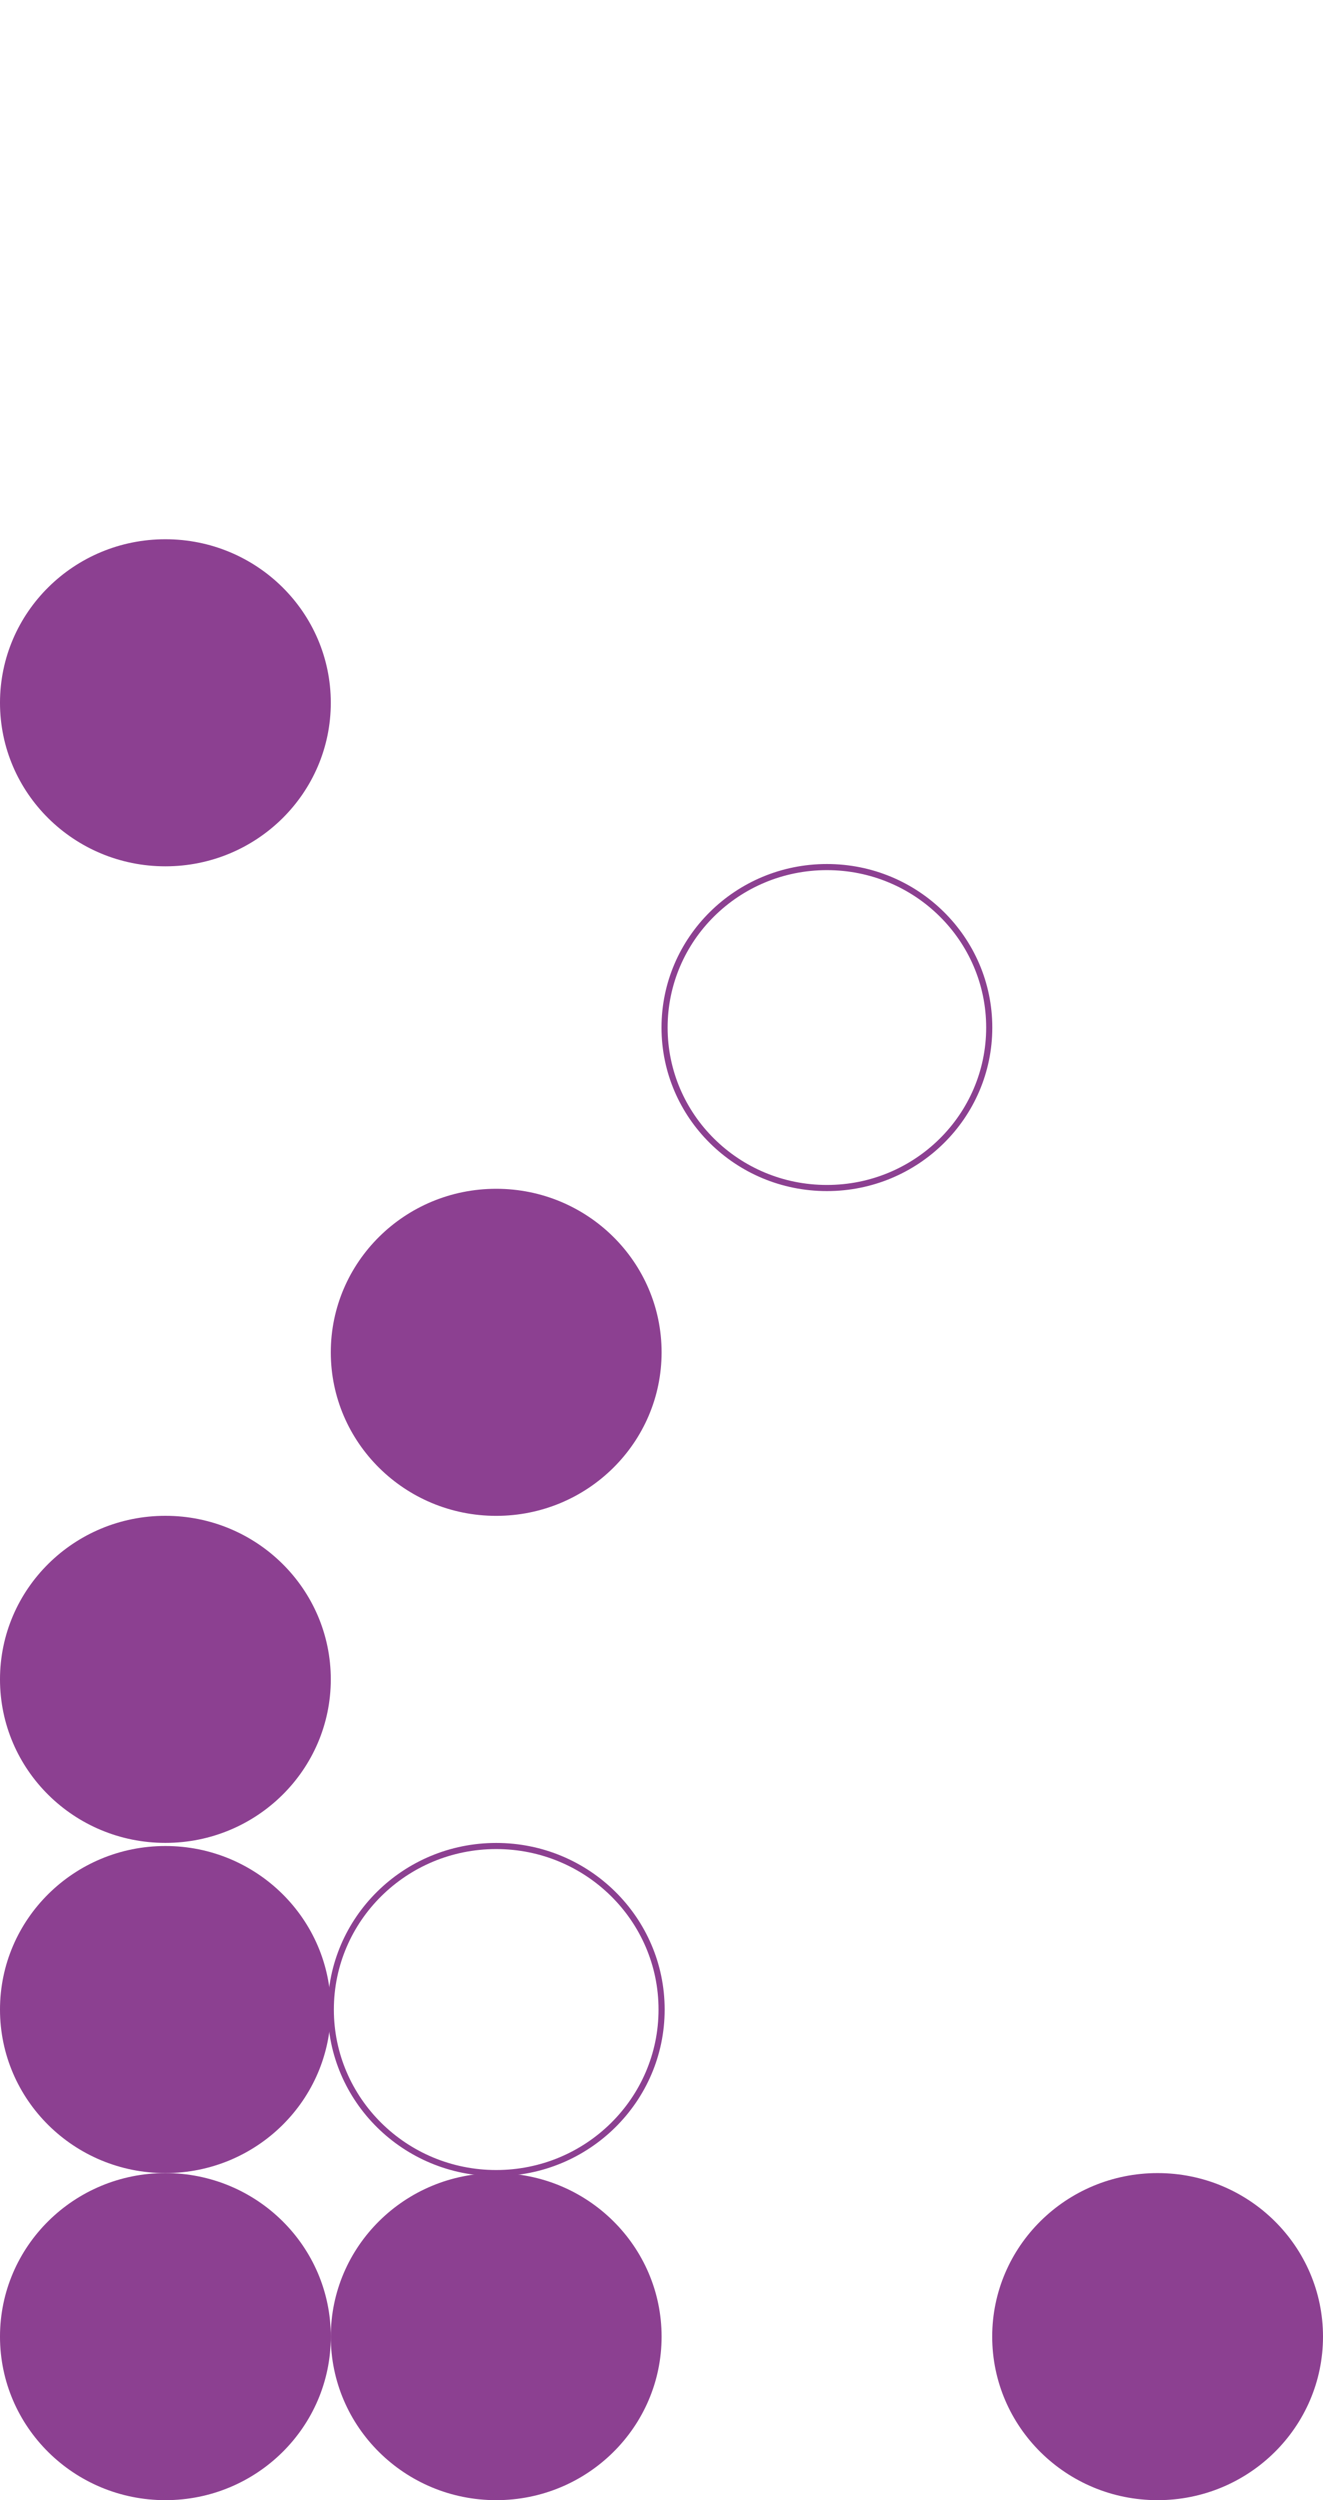
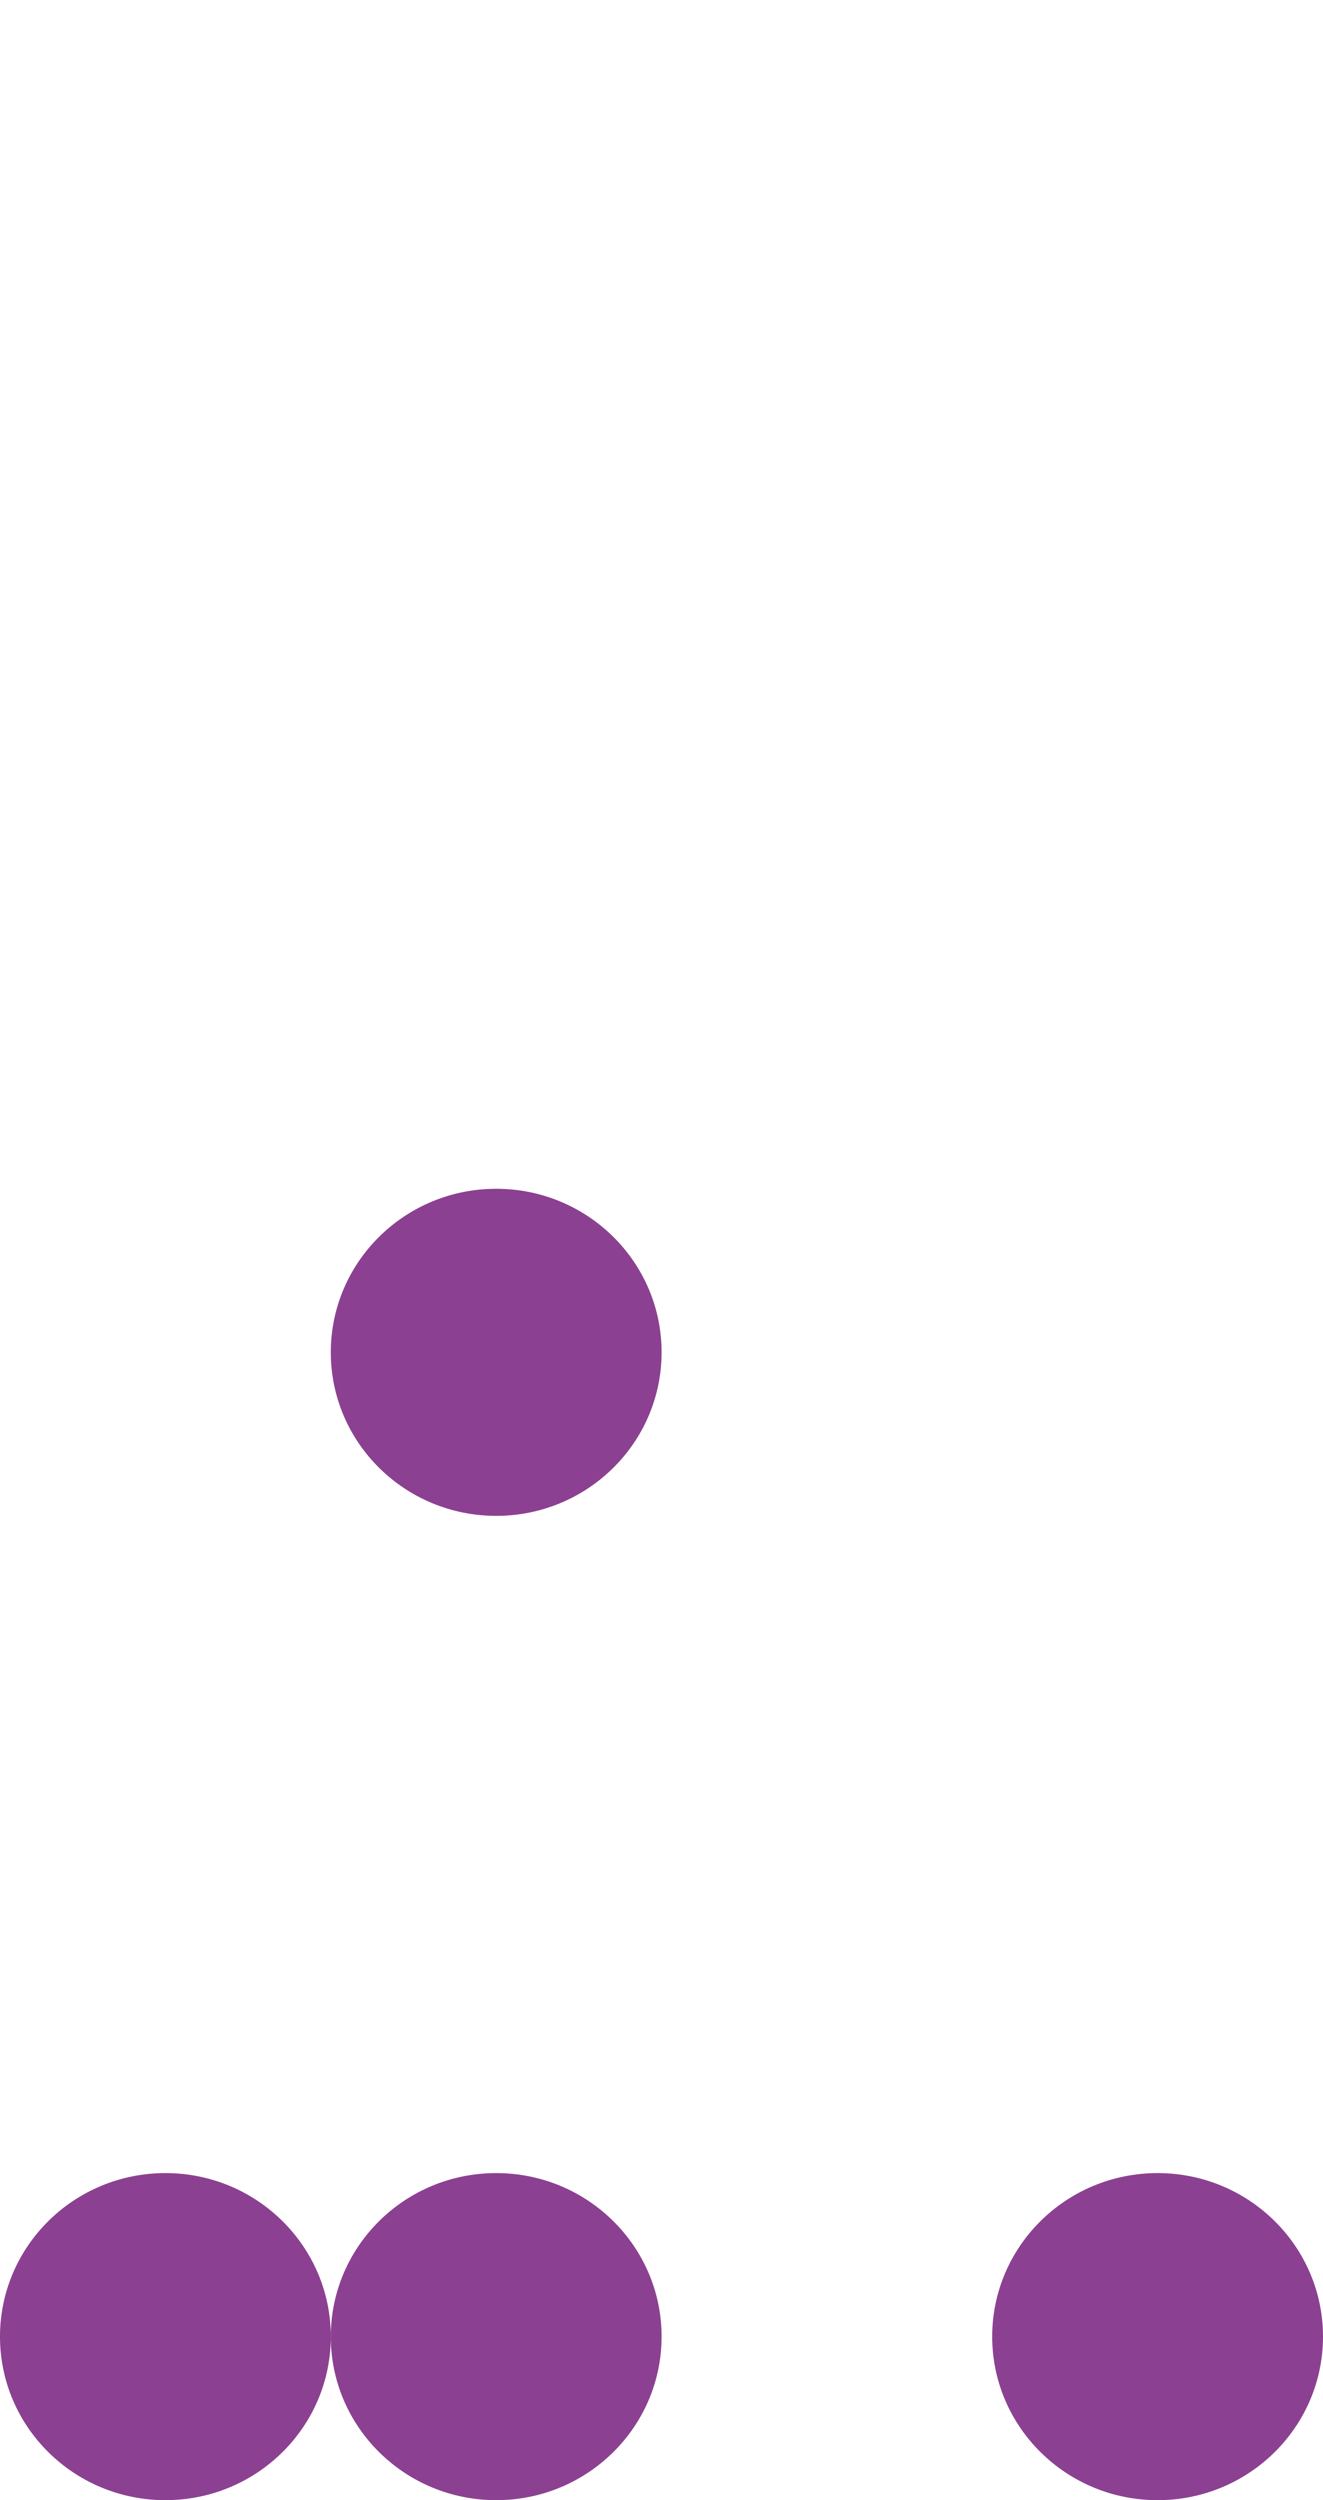
<svg xmlns="http://www.w3.org/2000/svg" width="216" height="408" viewBox="0 0 216 408" fill="none">
  <g clip-path="url(#clip0_832_8847)">
    <path d="M81.012 408.008C66.098 408.008 54.008 396.059 54.008 381.319C54.008 366.58 66.098 354.631 81.012 354.631C95.925 354.631 108.016 366.58 108.016 381.319C108.016 396.059 95.925 408.008 81.012 408.008Z" fill="#8C4091" />
    <path d="M27.004 408.008C12.09 408.008 -0 396.059 -0 381.319C-0 366.58 12.09 354.631 27.004 354.631C41.918 354.631 54.008 366.58 54.008 381.319C54.008 396.059 41.918 408.008 27.004 408.008Z" fill="#8C4091" />
-     <path d="M27.004 354.631C12.09 354.631 -0 342.682 -0 327.942C-0 313.203 12.09 301.254 27.004 301.254C41.918 301.254 54.008 313.203 54.008 327.942C54.008 342.682 41.918 354.631 27.004 354.631Z" fill="#8C4091" />
-     <path d="M81.012 354.631C66.098 354.631 54.008 342.682 54.008 327.942C54.008 313.203 66.098 301.254 81.012 301.254C95.925 301.254 108.016 313.203 108.016 327.942C108.016 342.682 95.925 354.631 81.012 354.631Z" stroke="#8C4091" stroke-miterlimit="10" />
    <path d="M188.996 408.008C174.082 408.008 161.992 396.059 161.992 381.319C161.992 366.58 174.082 354.631 188.996 354.631C203.91 354.631 216 366.58 216 381.319C216 396.059 203.91 408.008 188.996 408.008Z" fill="#8C4091" />
-     <path d="M27.004 300.746C12.09 300.746 -0 288.797 -0 274.058C-0 259.318 12.09 247.369 27.004 247.369C41.918 247.369 54.008 259.318 54.008 274.058C54.008 288.797 41.918 300.746 27.004 300.746Z" fill="#8C4091" />
    <path d="M81.012 247.377C66.098 247.377 54.008 235.428 54.008 220.688C54.008 205.949 66.098 194 81.012 194C95.925 194 108.016 205.949 108.016 220.688C108.016 235.428 95.925 247.377 81.012 247.377Z" fill="#8C4091" />
-     <path d="M27.004 141.377C12.09 141.377 -0 129.428 -0 114.688C-0 99.949 12.09 88 27.004 88C41.918 88 54.008 99.949 54.008 114.688C54.008 129.428 41.918 141.377 27.004 141.377Z" fill="#8C4091" />
-     <path d="M108.5 167.688C108.5 182.146 120.36 193.877 135.004 193.877C149.647 193.877 161.508 182.146 161.508 167.688C161.508 153.231 149.647 141.5 135.004 141.5C120.36 141.5 108.5 153.231 108.5 167.688Z" stroke="#8C4091" />
  </g>
  <defs>
    <clipPath id="clip0_832_8847">
      <rect width="216" height="408" fill="white" transform="matrix(-1 0 0 1 216 0)" />
    </clipPath>
  </defs>
</svg>